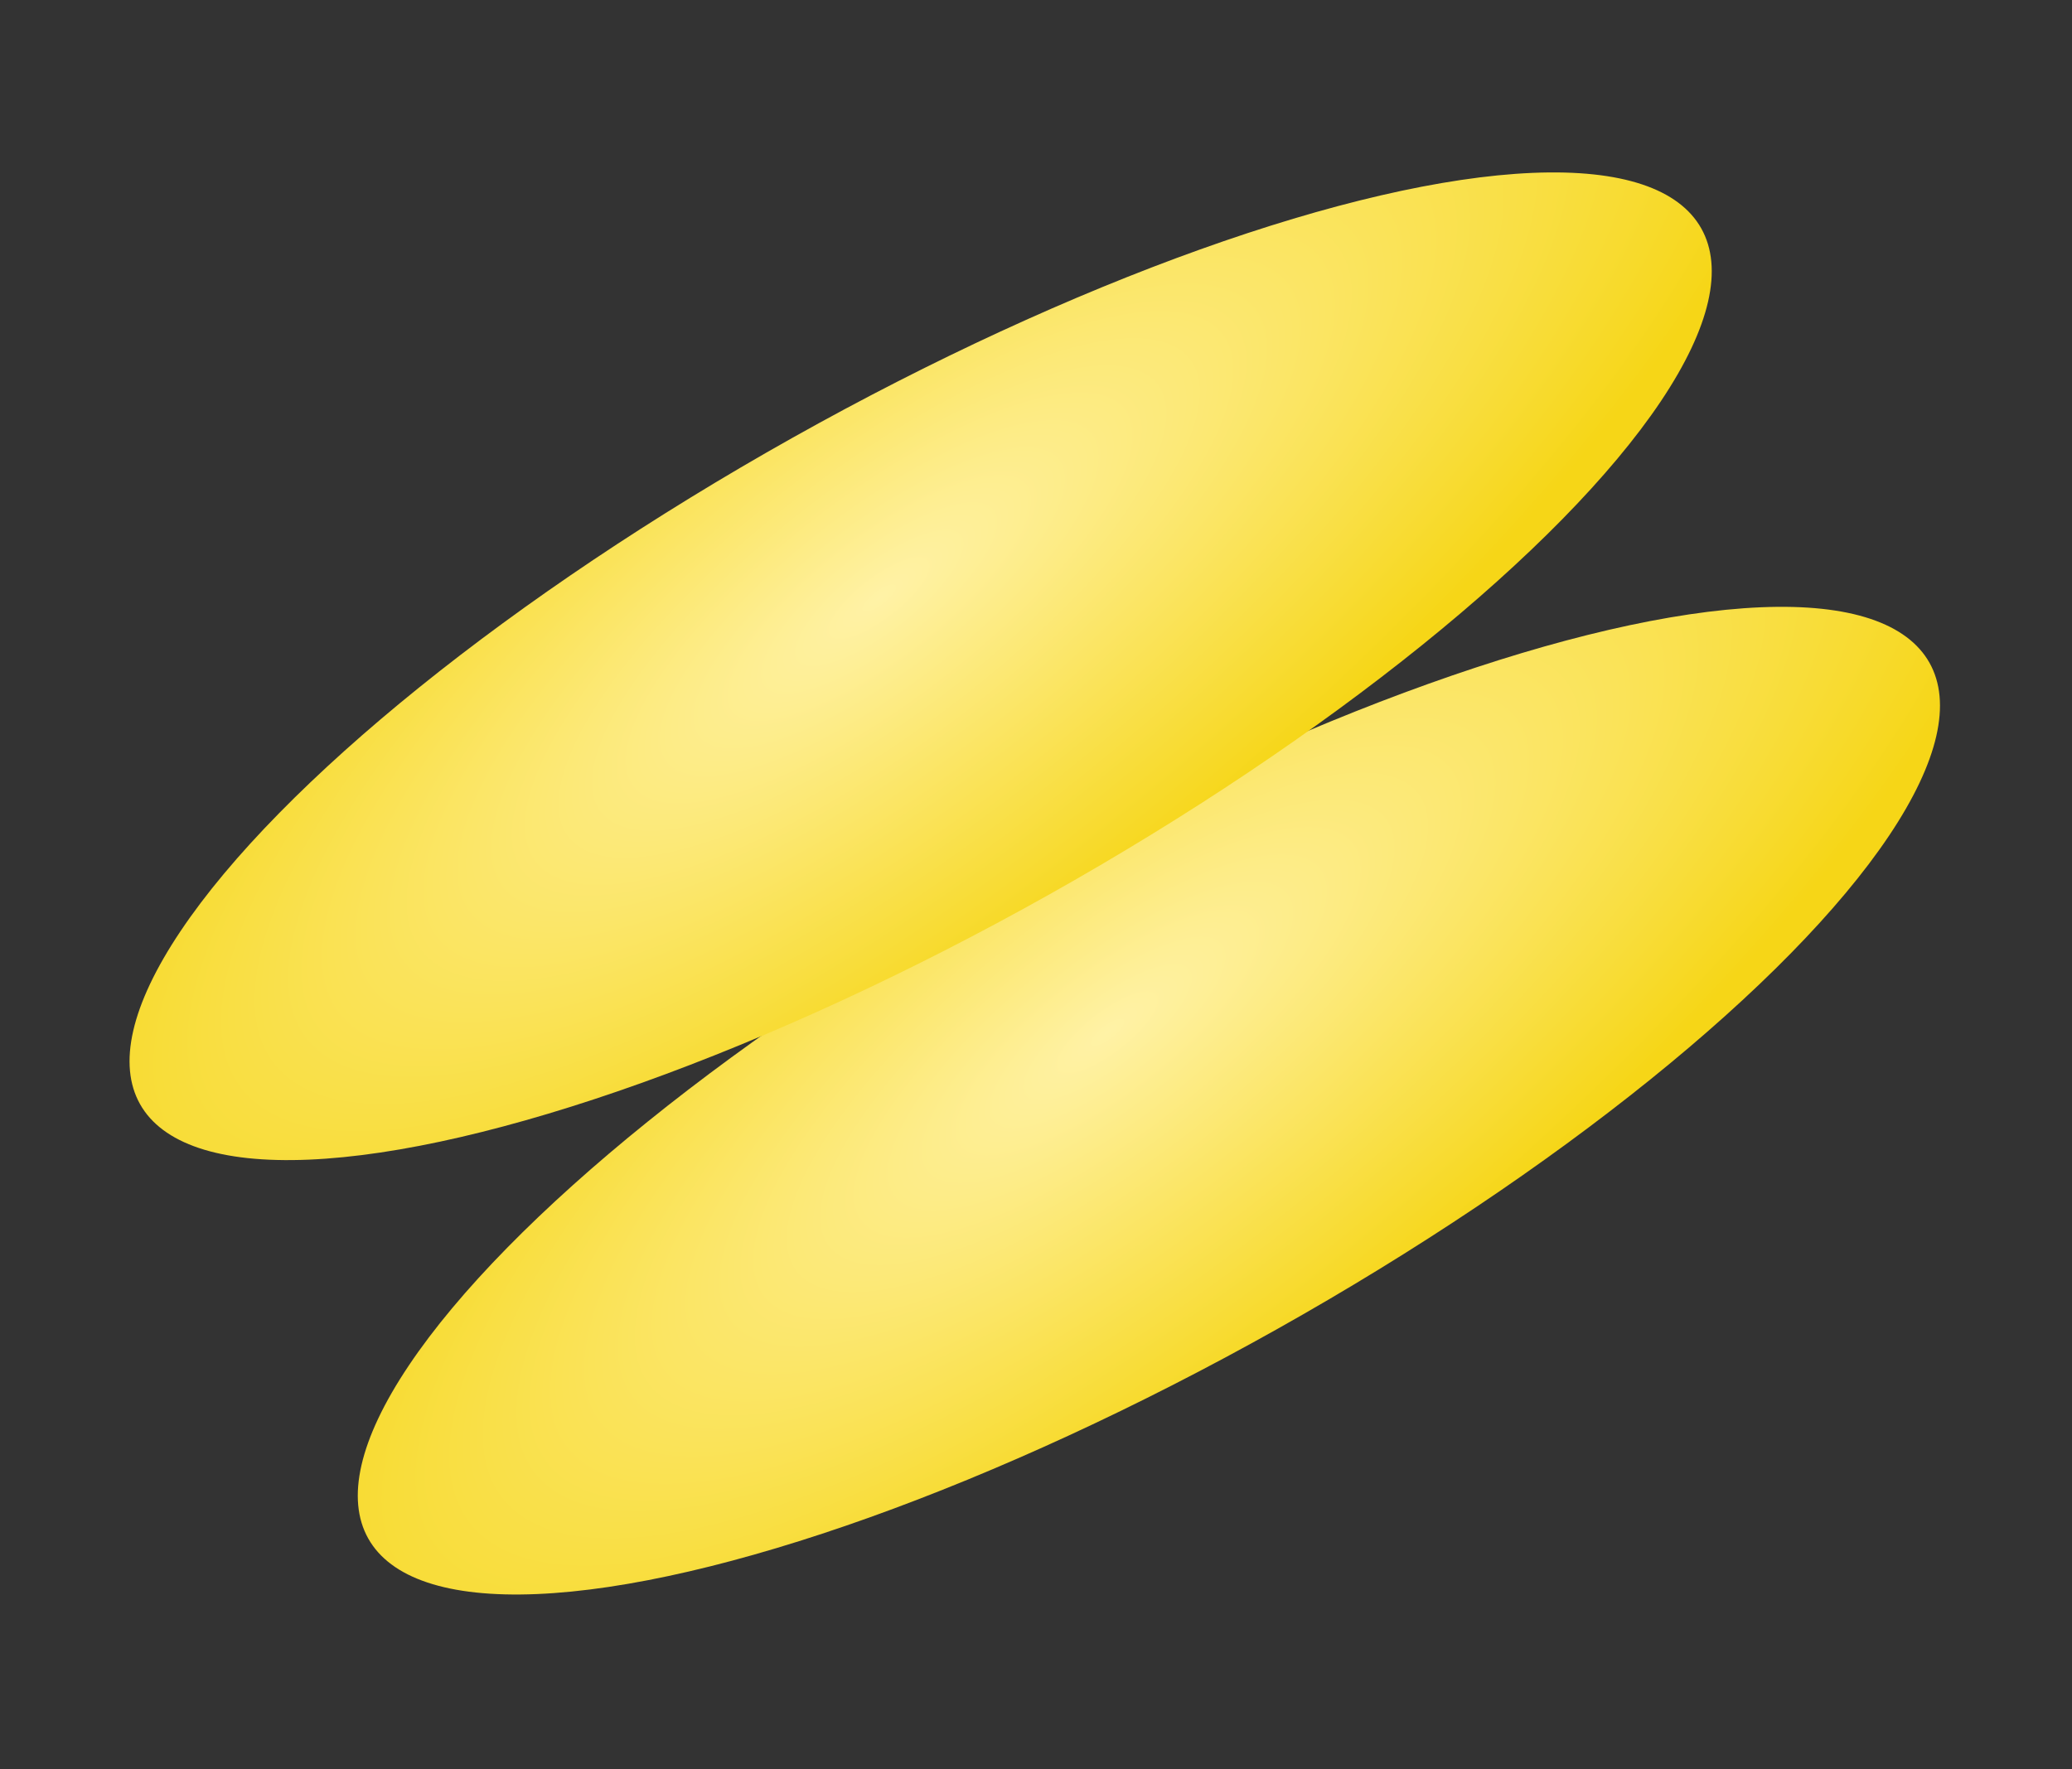
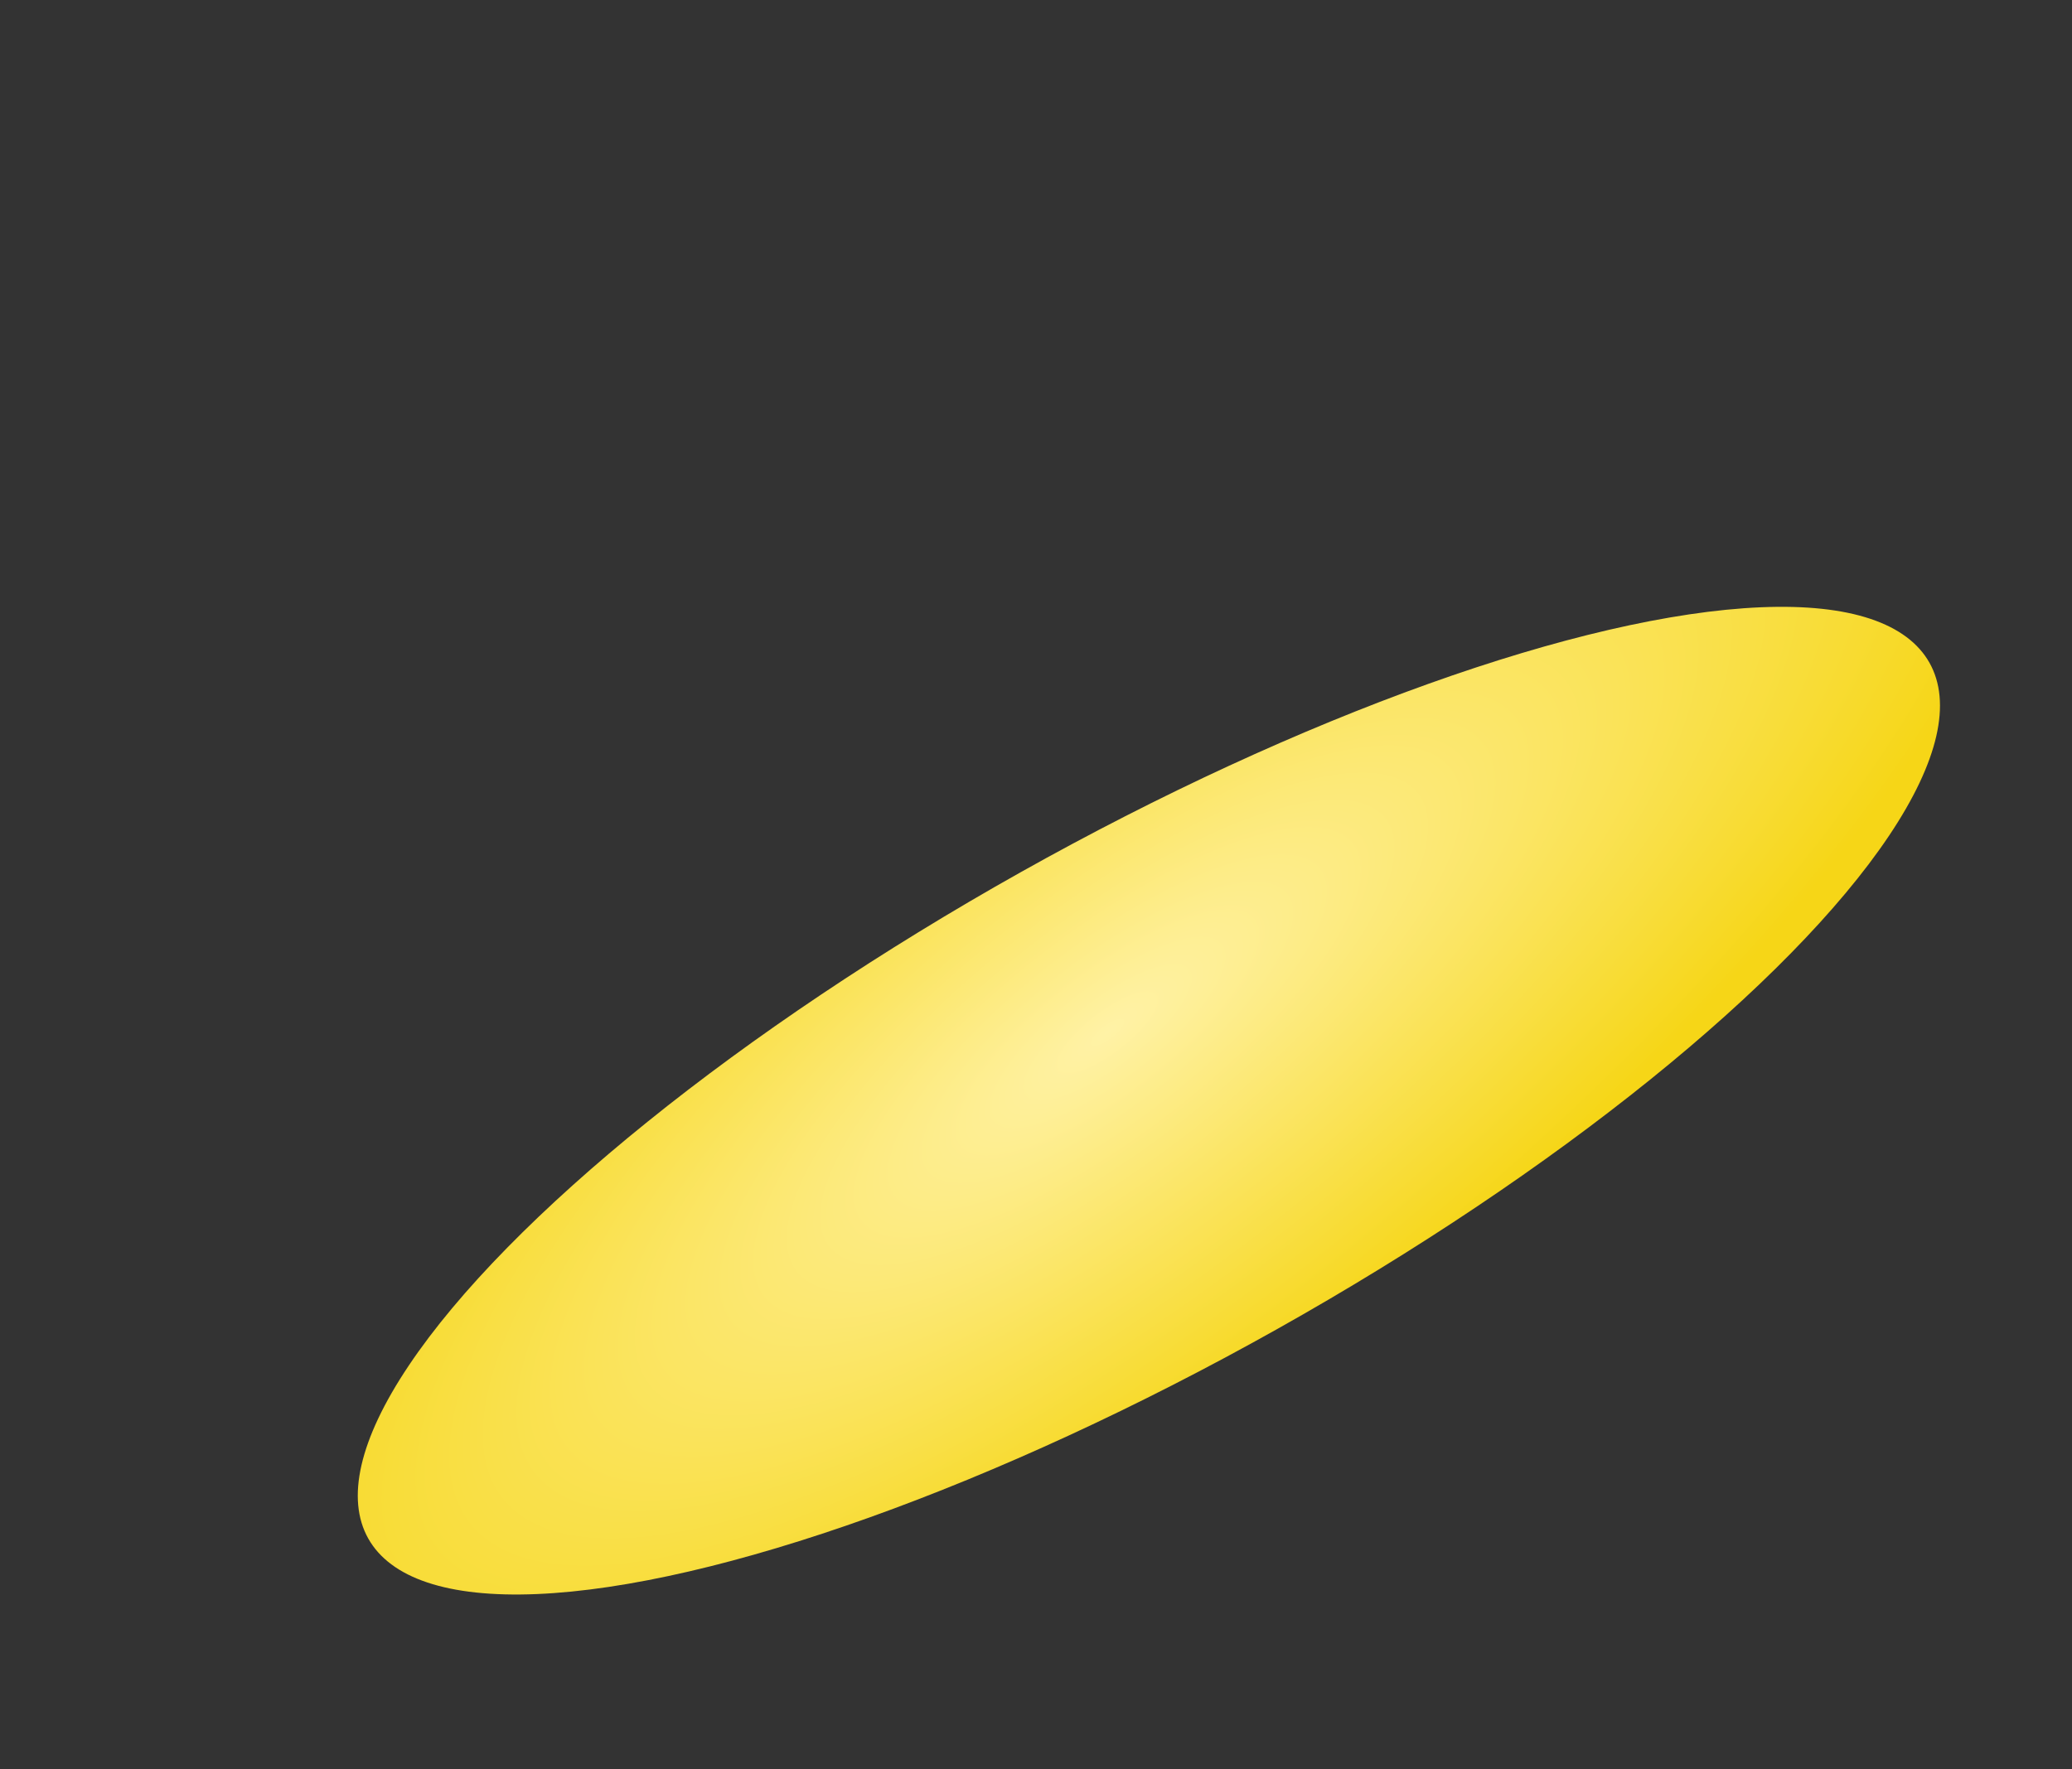
<svg xmlns="http://www.w3.org/2000/svg" width="185" height="158" viewBox="0 0 185 158" fill="none">
  <rect x="0" y="0" width="185" height="158" fill="#333333" stroke="none" />
  <ellipse cx="102.579" cy="98.301" rx="23.394" ry="79.919" transform="rotate(60.707 102.579 98.301)" fill="url(#paint0_radial_2066_101)" />
-   <ellipse cx="82.201" cy="59.504" rx="23.394" ry="79.919" transform="rotate(60.707 82.201 59.504)" fill="url(#paint1_radial_2066_101)" />
  <defs>
    <radialGradient id="paint0_radial_2066_101" cx="0" cy="0" r="1" gradientUnits="userSpaceOnUse" gradientTransform="translate(95.445 98.504) rotate(81.555) scale(102.885 33.987)">
      <stop stop-color="#FFF2A6" />
      <stop offset="1" stop-color="#F6D617" />
    </radialGradient>
    <radialGradient id="paint1_radial_2066_101" cx="0" cy="0" r="1" gradientUnits="userSpaceOnUse" gradientTransform="translate(75.068 59.707) rotate(81.555) scale(102.885 33.987)">
      <stop stop-color="#FFF2A6" />
      <stop offset="1" stop-color="#F6D617" />
    </radialGradient>
  </defs>
</svg>